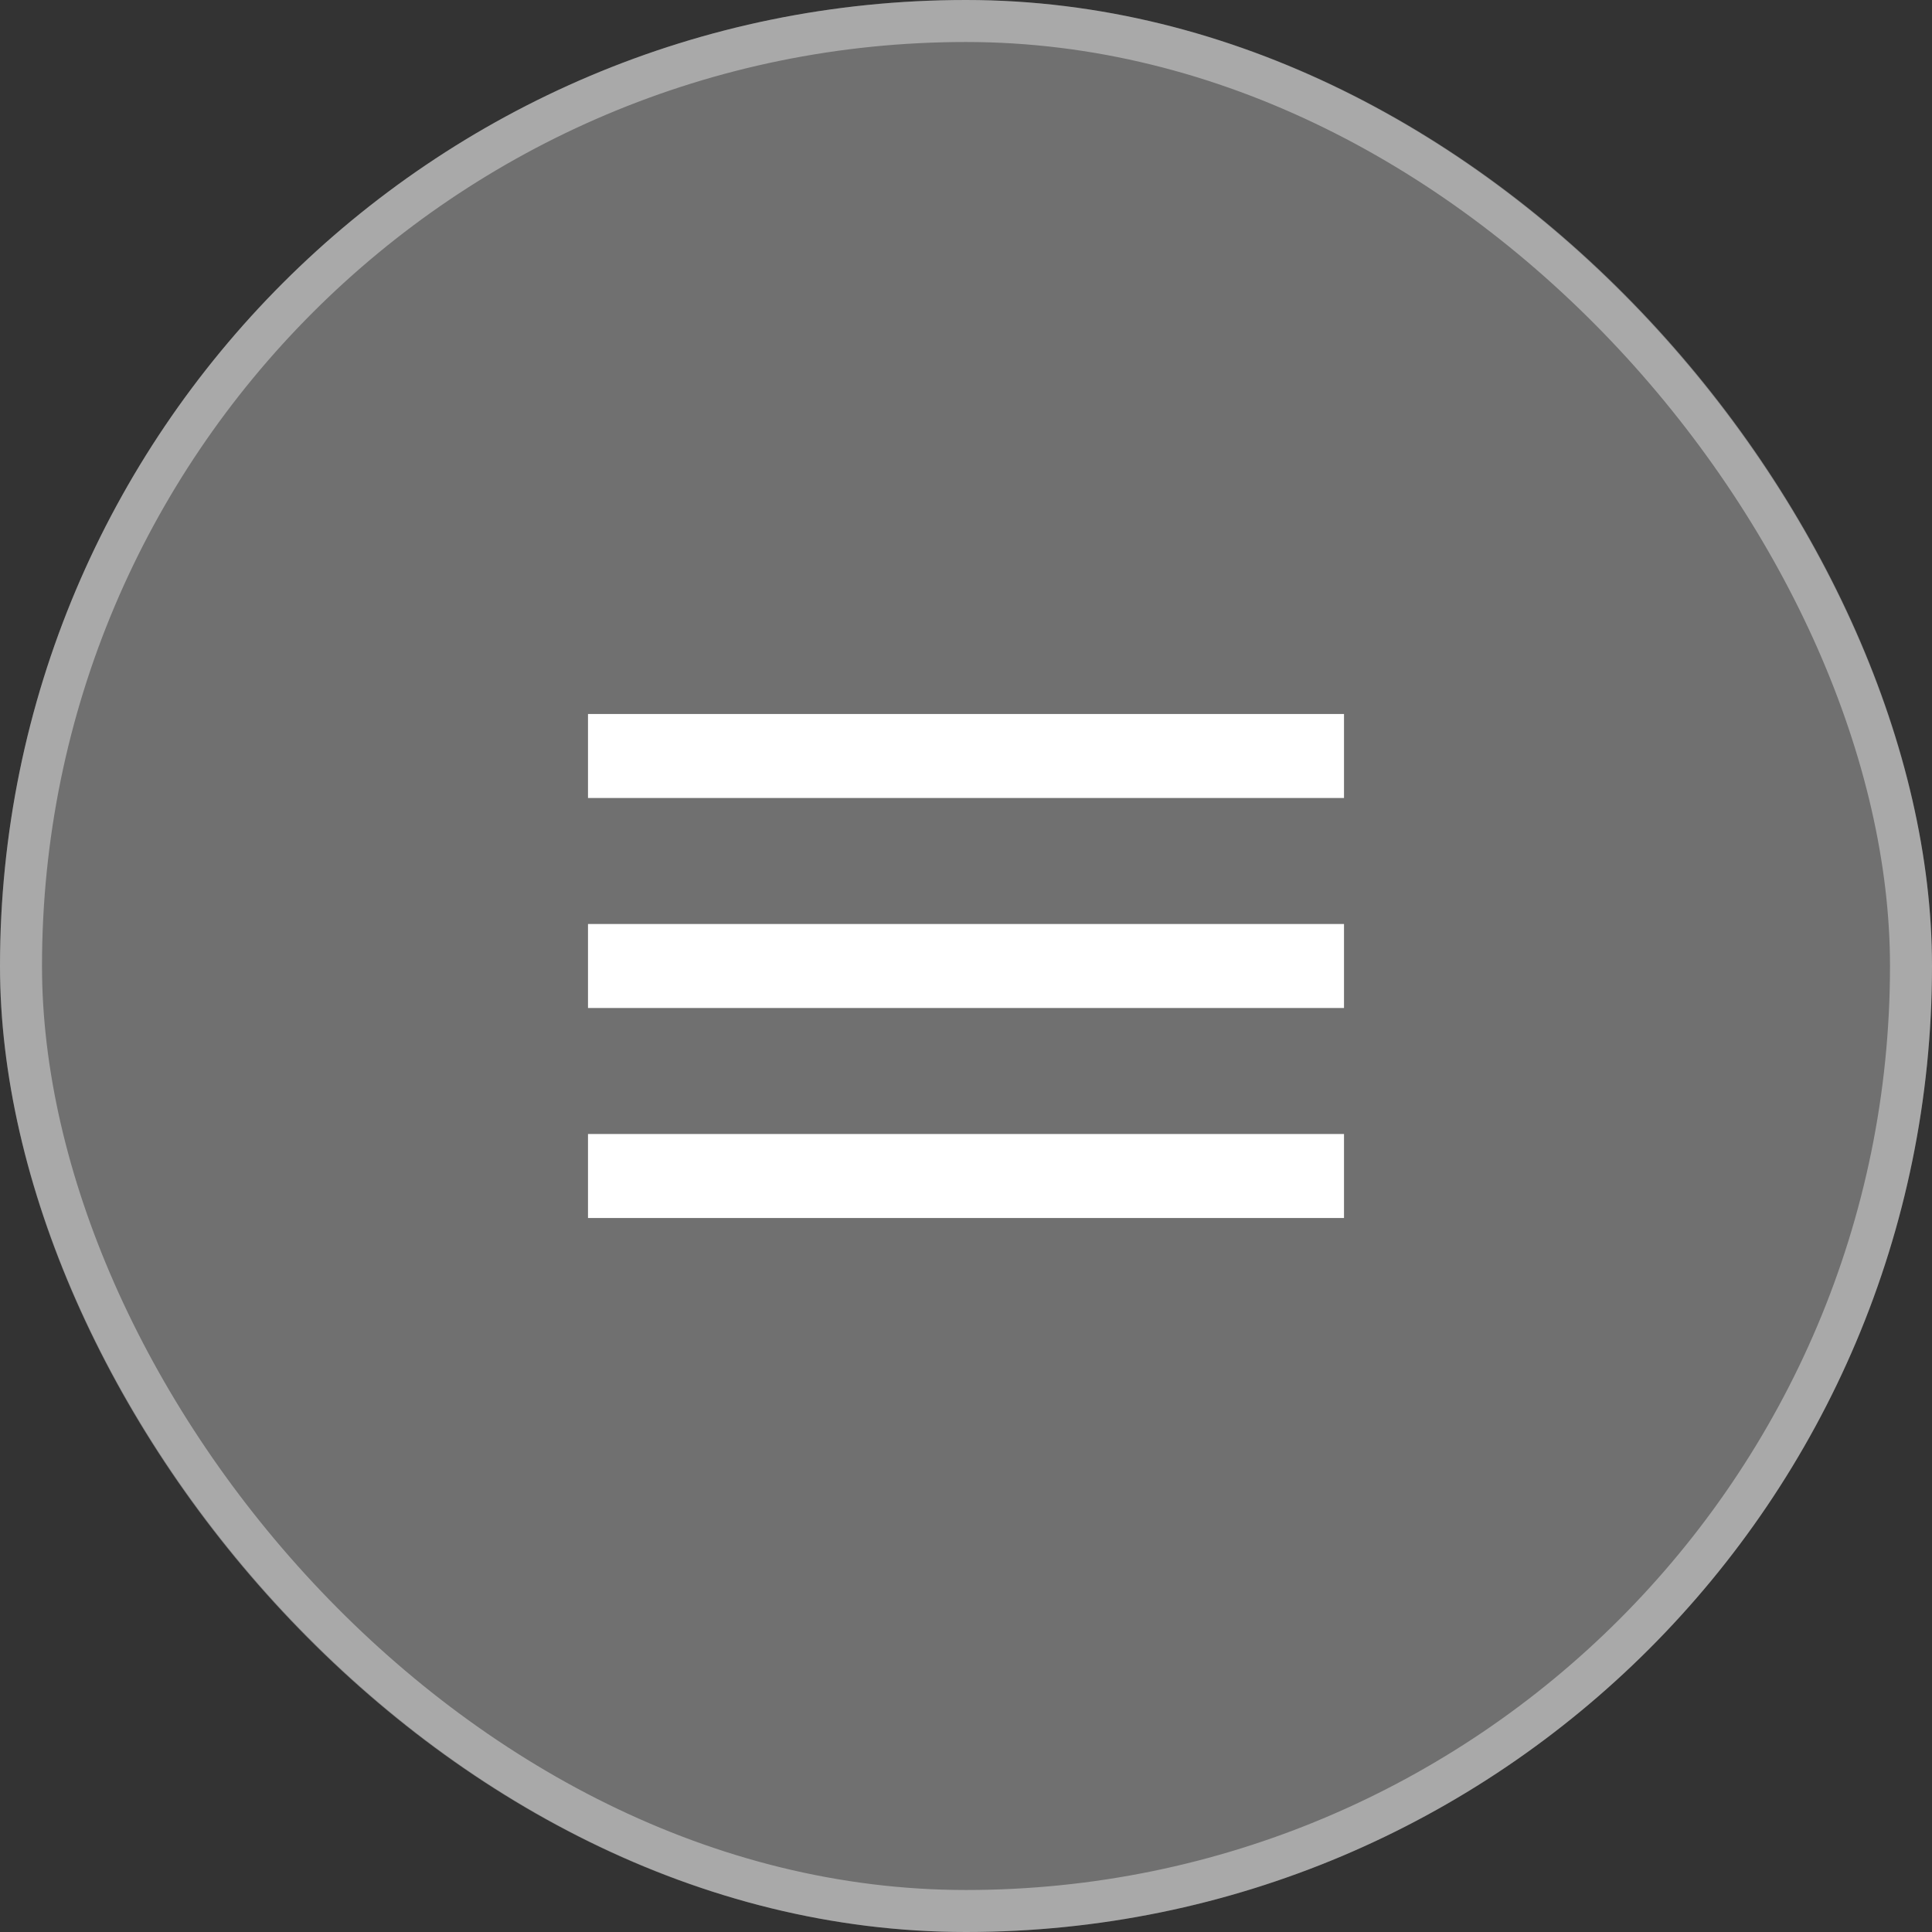
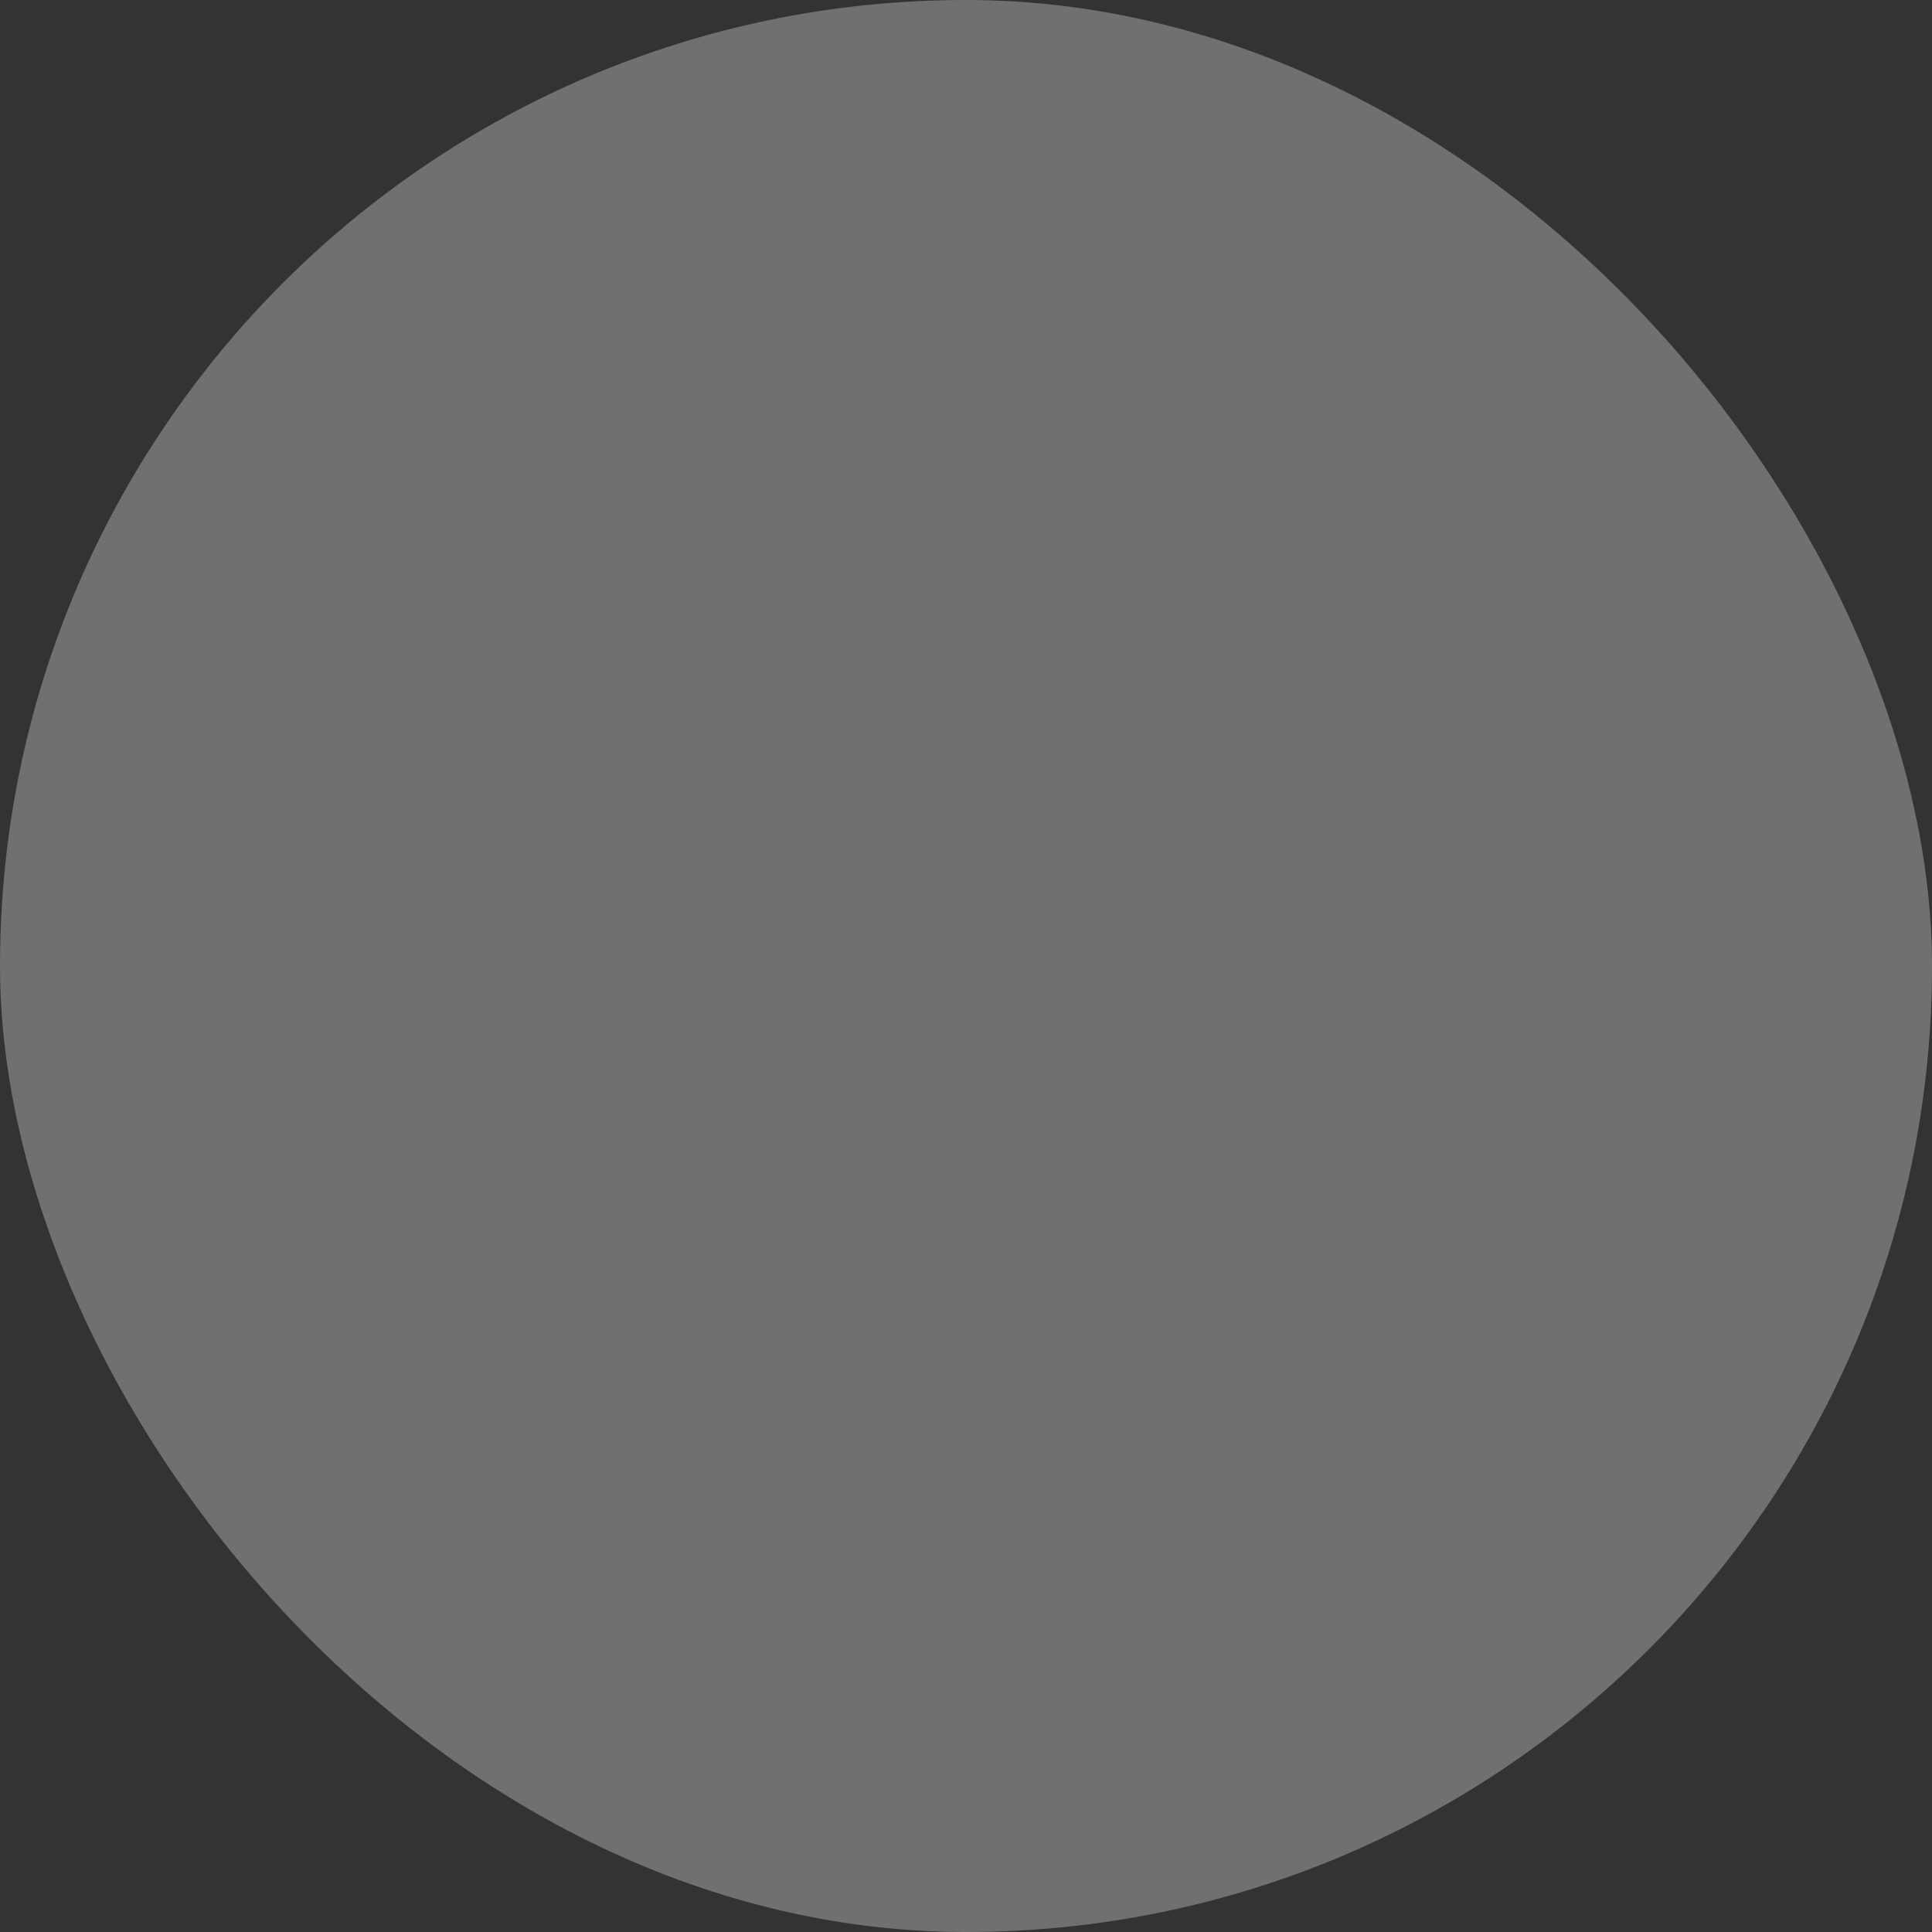
<svg xmlns="http://www.w3.org/2000/svg" width="46" height="46" viewBox="0 0 46 46" fill="none">
  <rect x="0" y="0" width="46" height="46" fill="#333333" stroke="none" />
  <rect x="46" y="46" width="46" height="46" rx="23" transform="rotate(-180 46 46)" fill="white" fill-opacity="0.3" />
-   <rect x="45.5" y="45.5" width="45" height="45" rx="22.5" transform="rotate(-180 45.5 45.5)" stroke="white" stroke-opacity="0.4" />
-   <path d="M14 29V27H32V29H14ZM14 24V22H32V24H14ZM14 19V17H32V19H14Z" fill="white" />
</svg>